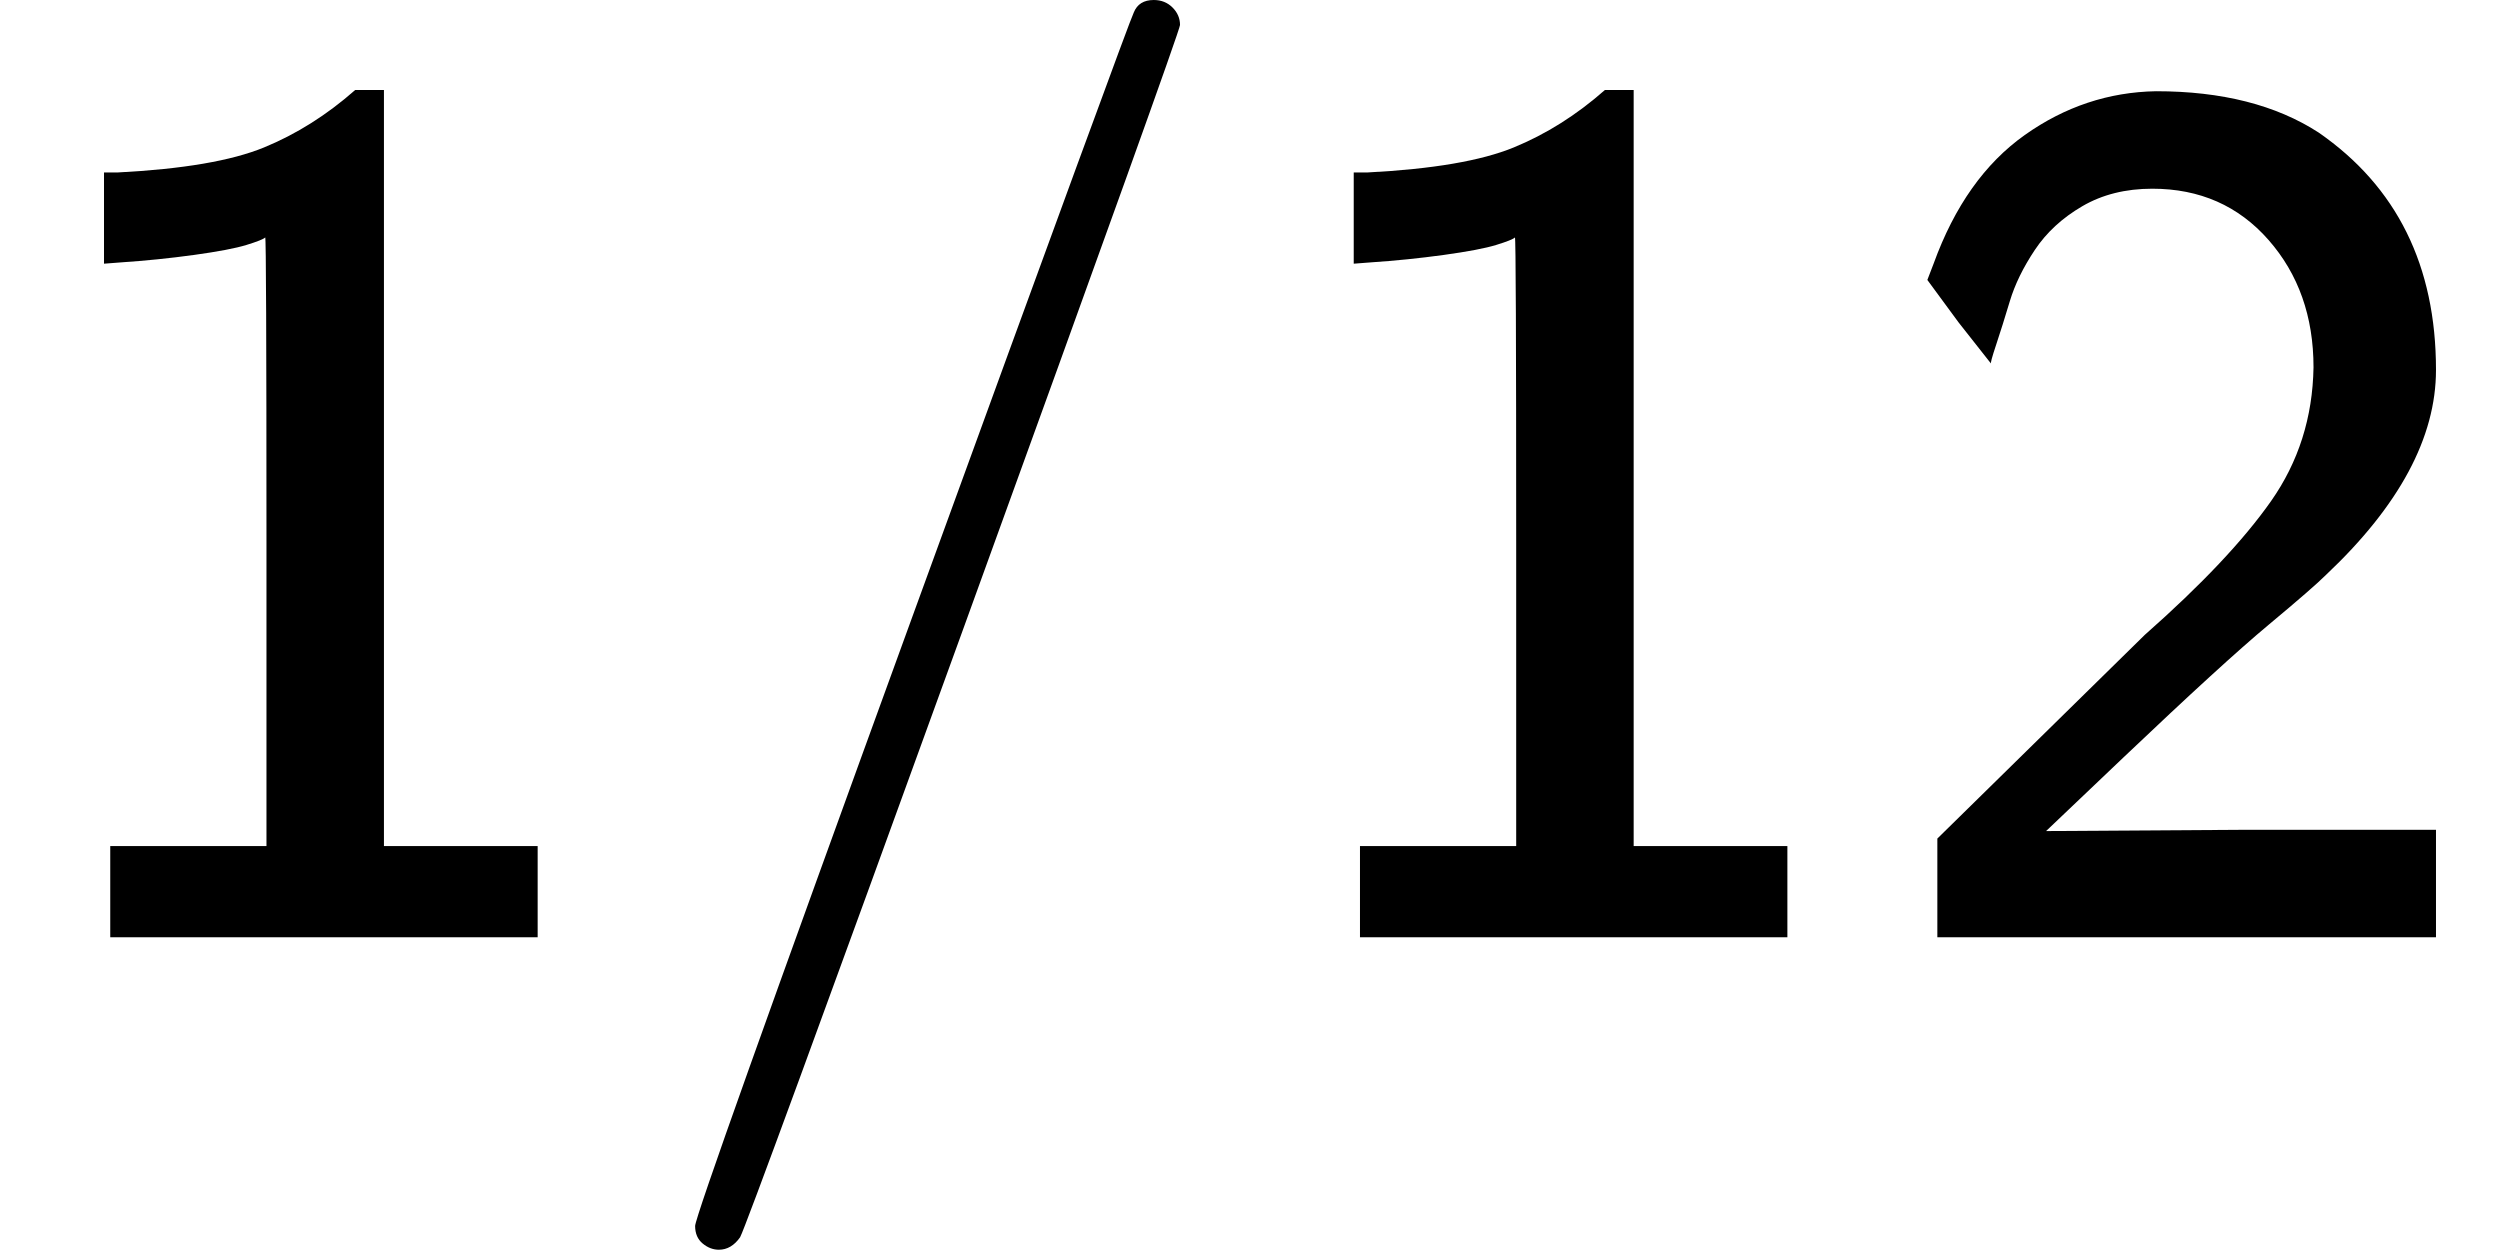
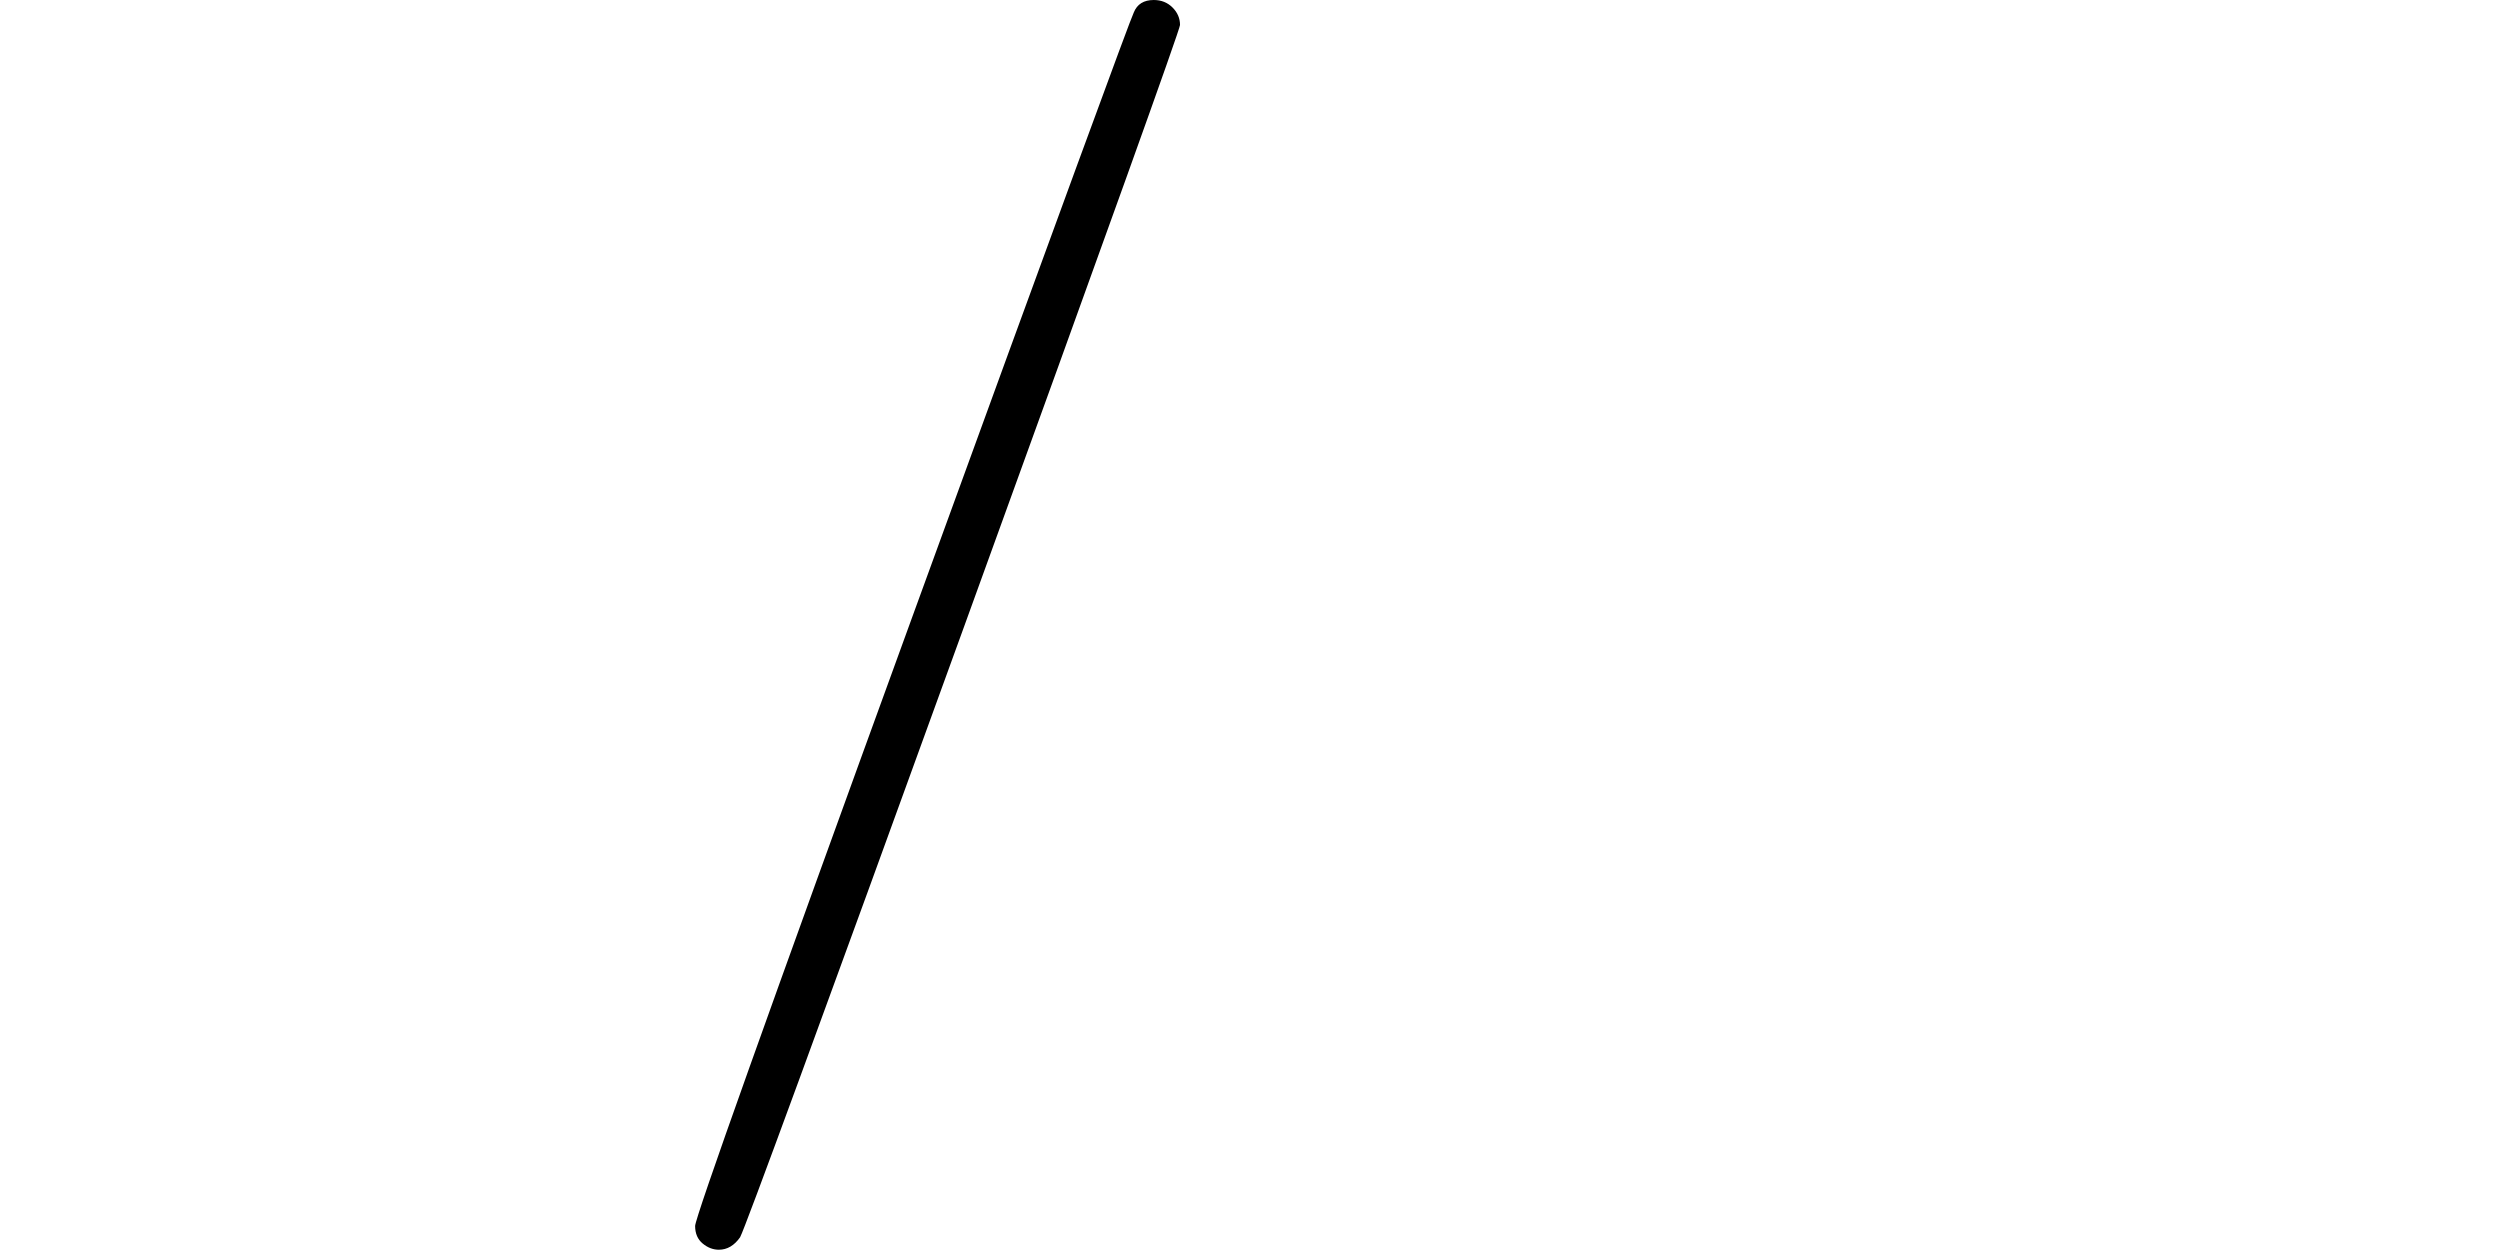
<svg xmlns="http://www.w3.org/2000/svg" xmlns:xlink="http://www.w3.org/1999/xlink" width="36.200px" height="18.096px" viewBox="0 -750 2000 1000" style="">
  <defs>
-     <path id="MJX-14-TEX-SS-31" d="M94 612Q172 616 211 632T284 678H307V73H430V0H88V73H213V317Q213 560 212 560Q210 558 197 554T155 546T96 540L83 539V612H94Z" />
    <path id="MJX-14-TEX-SS-2F" d="M423 750Q432 750 438 744T444 730Q444 725 271 248T92 -240Q85 -250 75 -250Q68 -250 62 -245T56 -231Q56 -221 230 257T407 740Q411 750 423 750Z" />
-     <path id="MJX-14-TEX-SS-32" d="M222 599Q190 599 166 585T128 550T108 509T97 474T93 459L67 492L42 526L47 539Q72 608 120 642T225 677Q304 677 355 644Q449 579 449 454Q449 373 361 290Q351 280 315 250T199 144Q156 103 137 85L293 86H449V0H50V79L216 242Q284 302 317 349T351 456Q351 517 315 558T222 599Z" />
  </defs>
  <g stroke="currentColor" fill="currentColor" stroke-width="0" transform="matrix(1 0 0 -1 0 0)">
    <g data-mml-node="math">
      <g data-mml-node="TeXAtom">
        <g data-mml-node="mn">
          <use xlink:href="#MJX-14-TEX-SS-31" />
        </g>
        <g data-mml-node="TeXAtom" transform="translate(500, 0)">
          <g data-mml-node="mo">
            <use xlink:href="#MJX-14-TEX-SS-2F" />
          </g>
        </g>
        <g data-mml-node="mn" transform="translate(1000, 0)">
          <use xlink:href="#MJX-14-TEX-SS-31" />
          <use xlink:href="#MJX-14-TEX-SS-32" transform="translate(500, 0)" />
        </g>
      </g>
    </g>
  </g>
</svg>